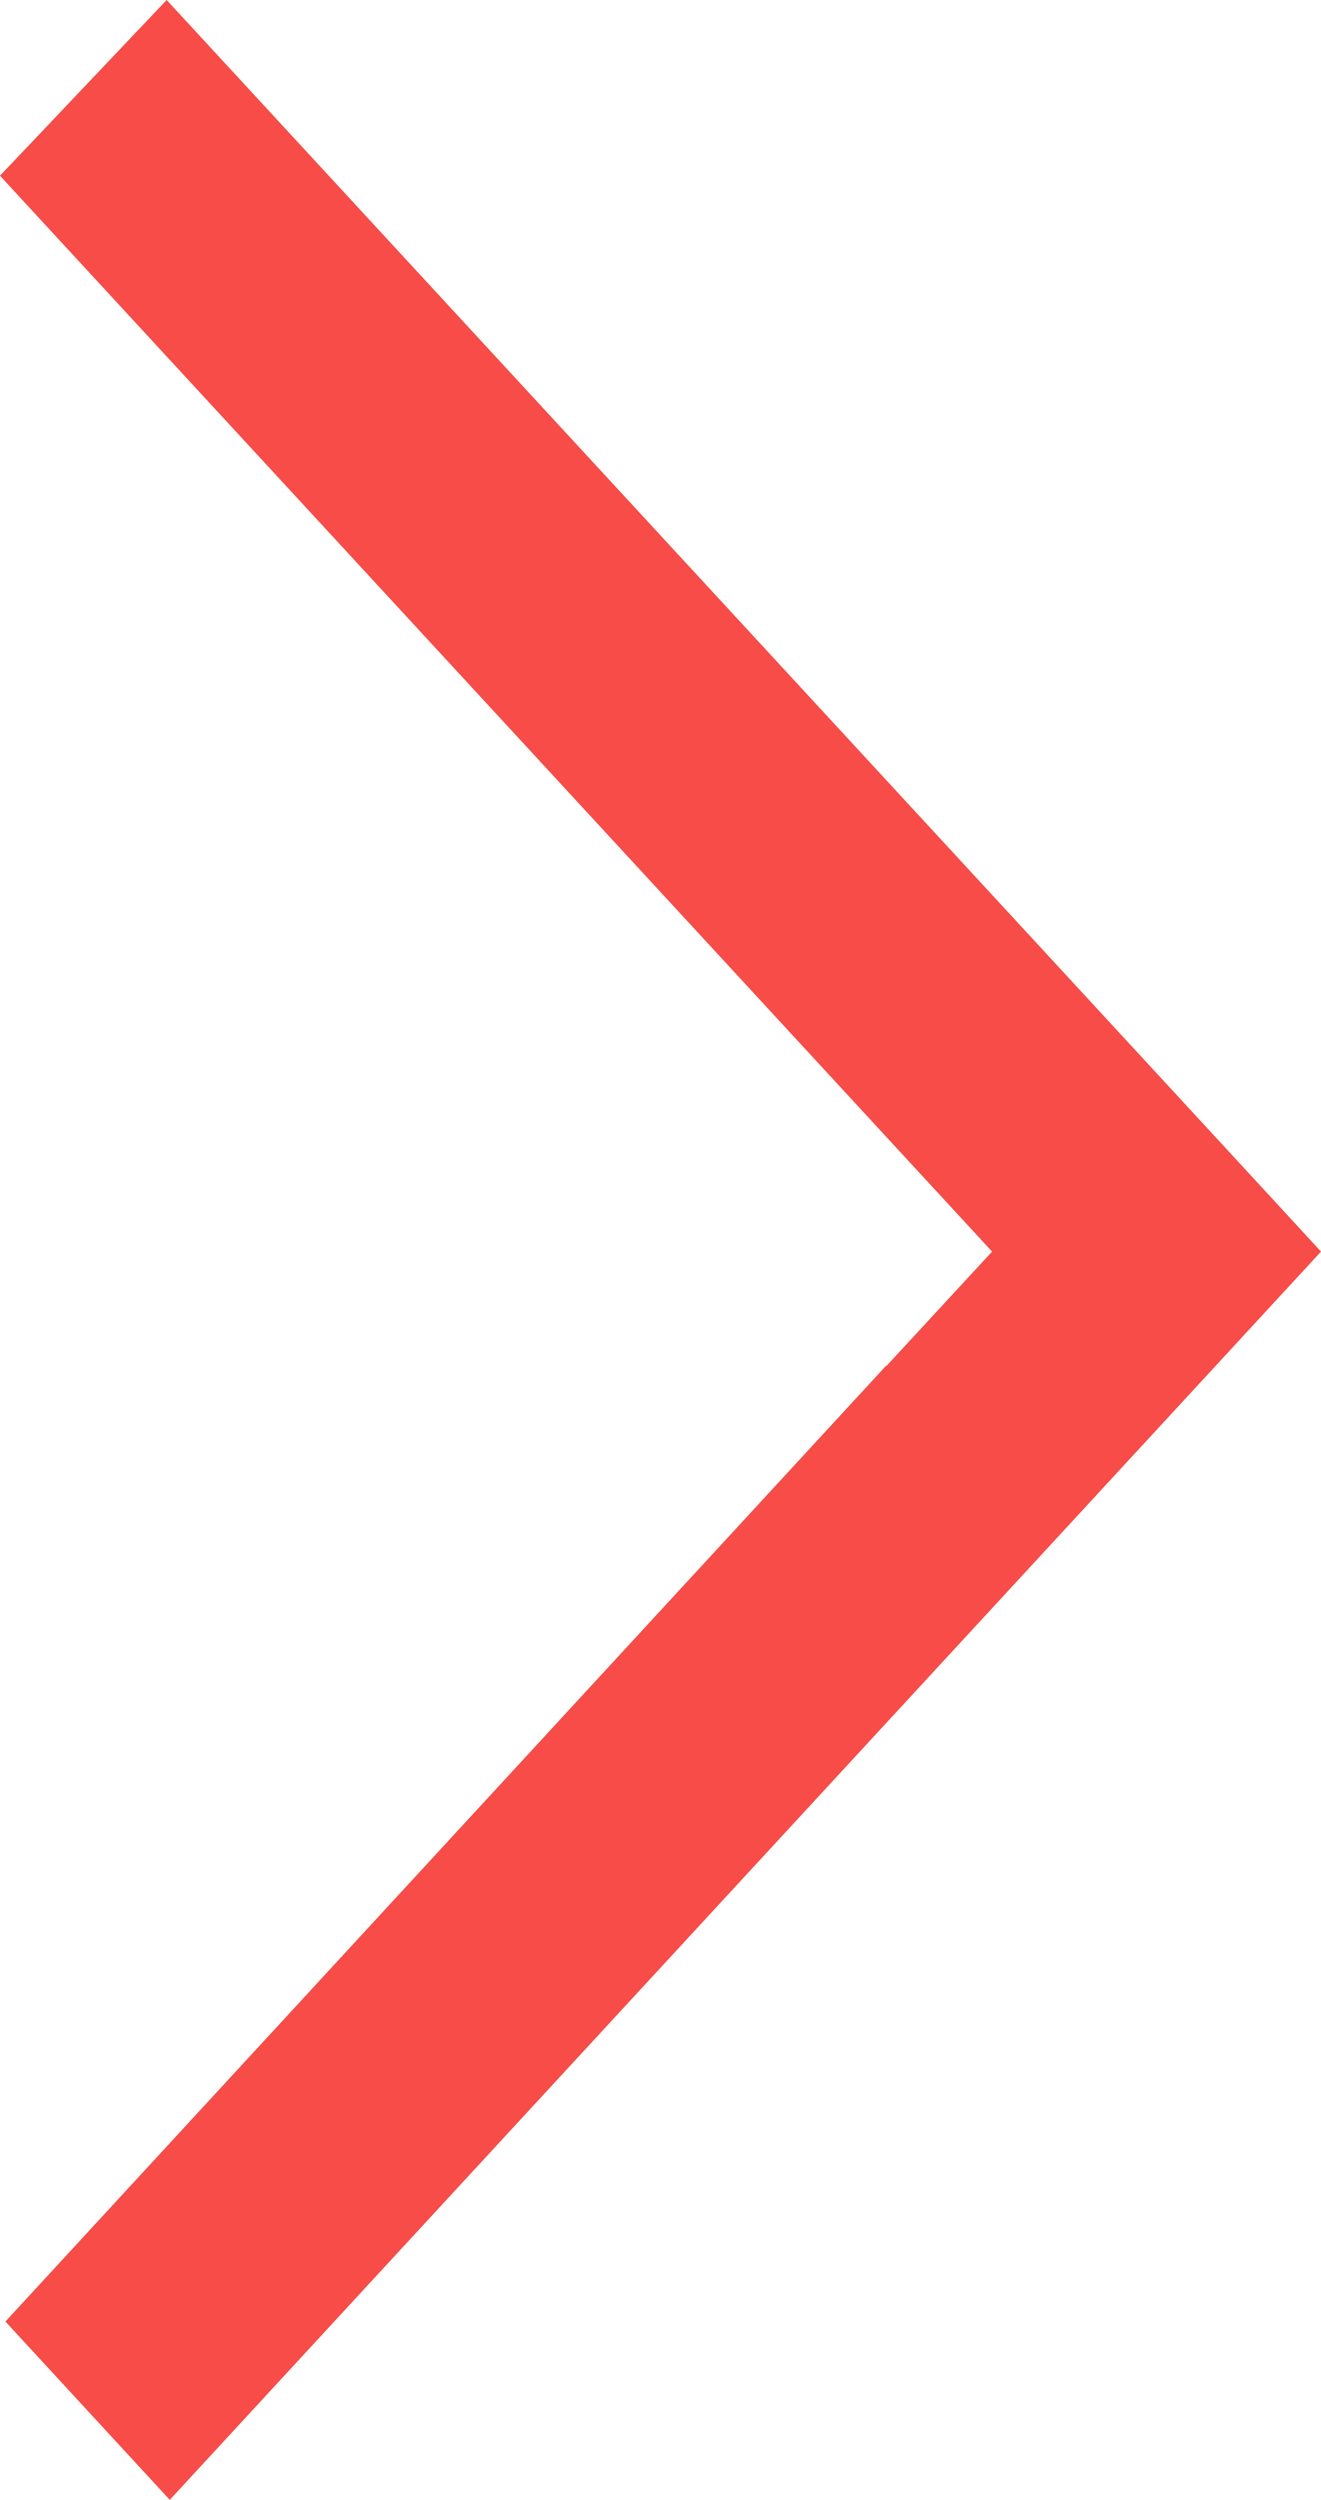
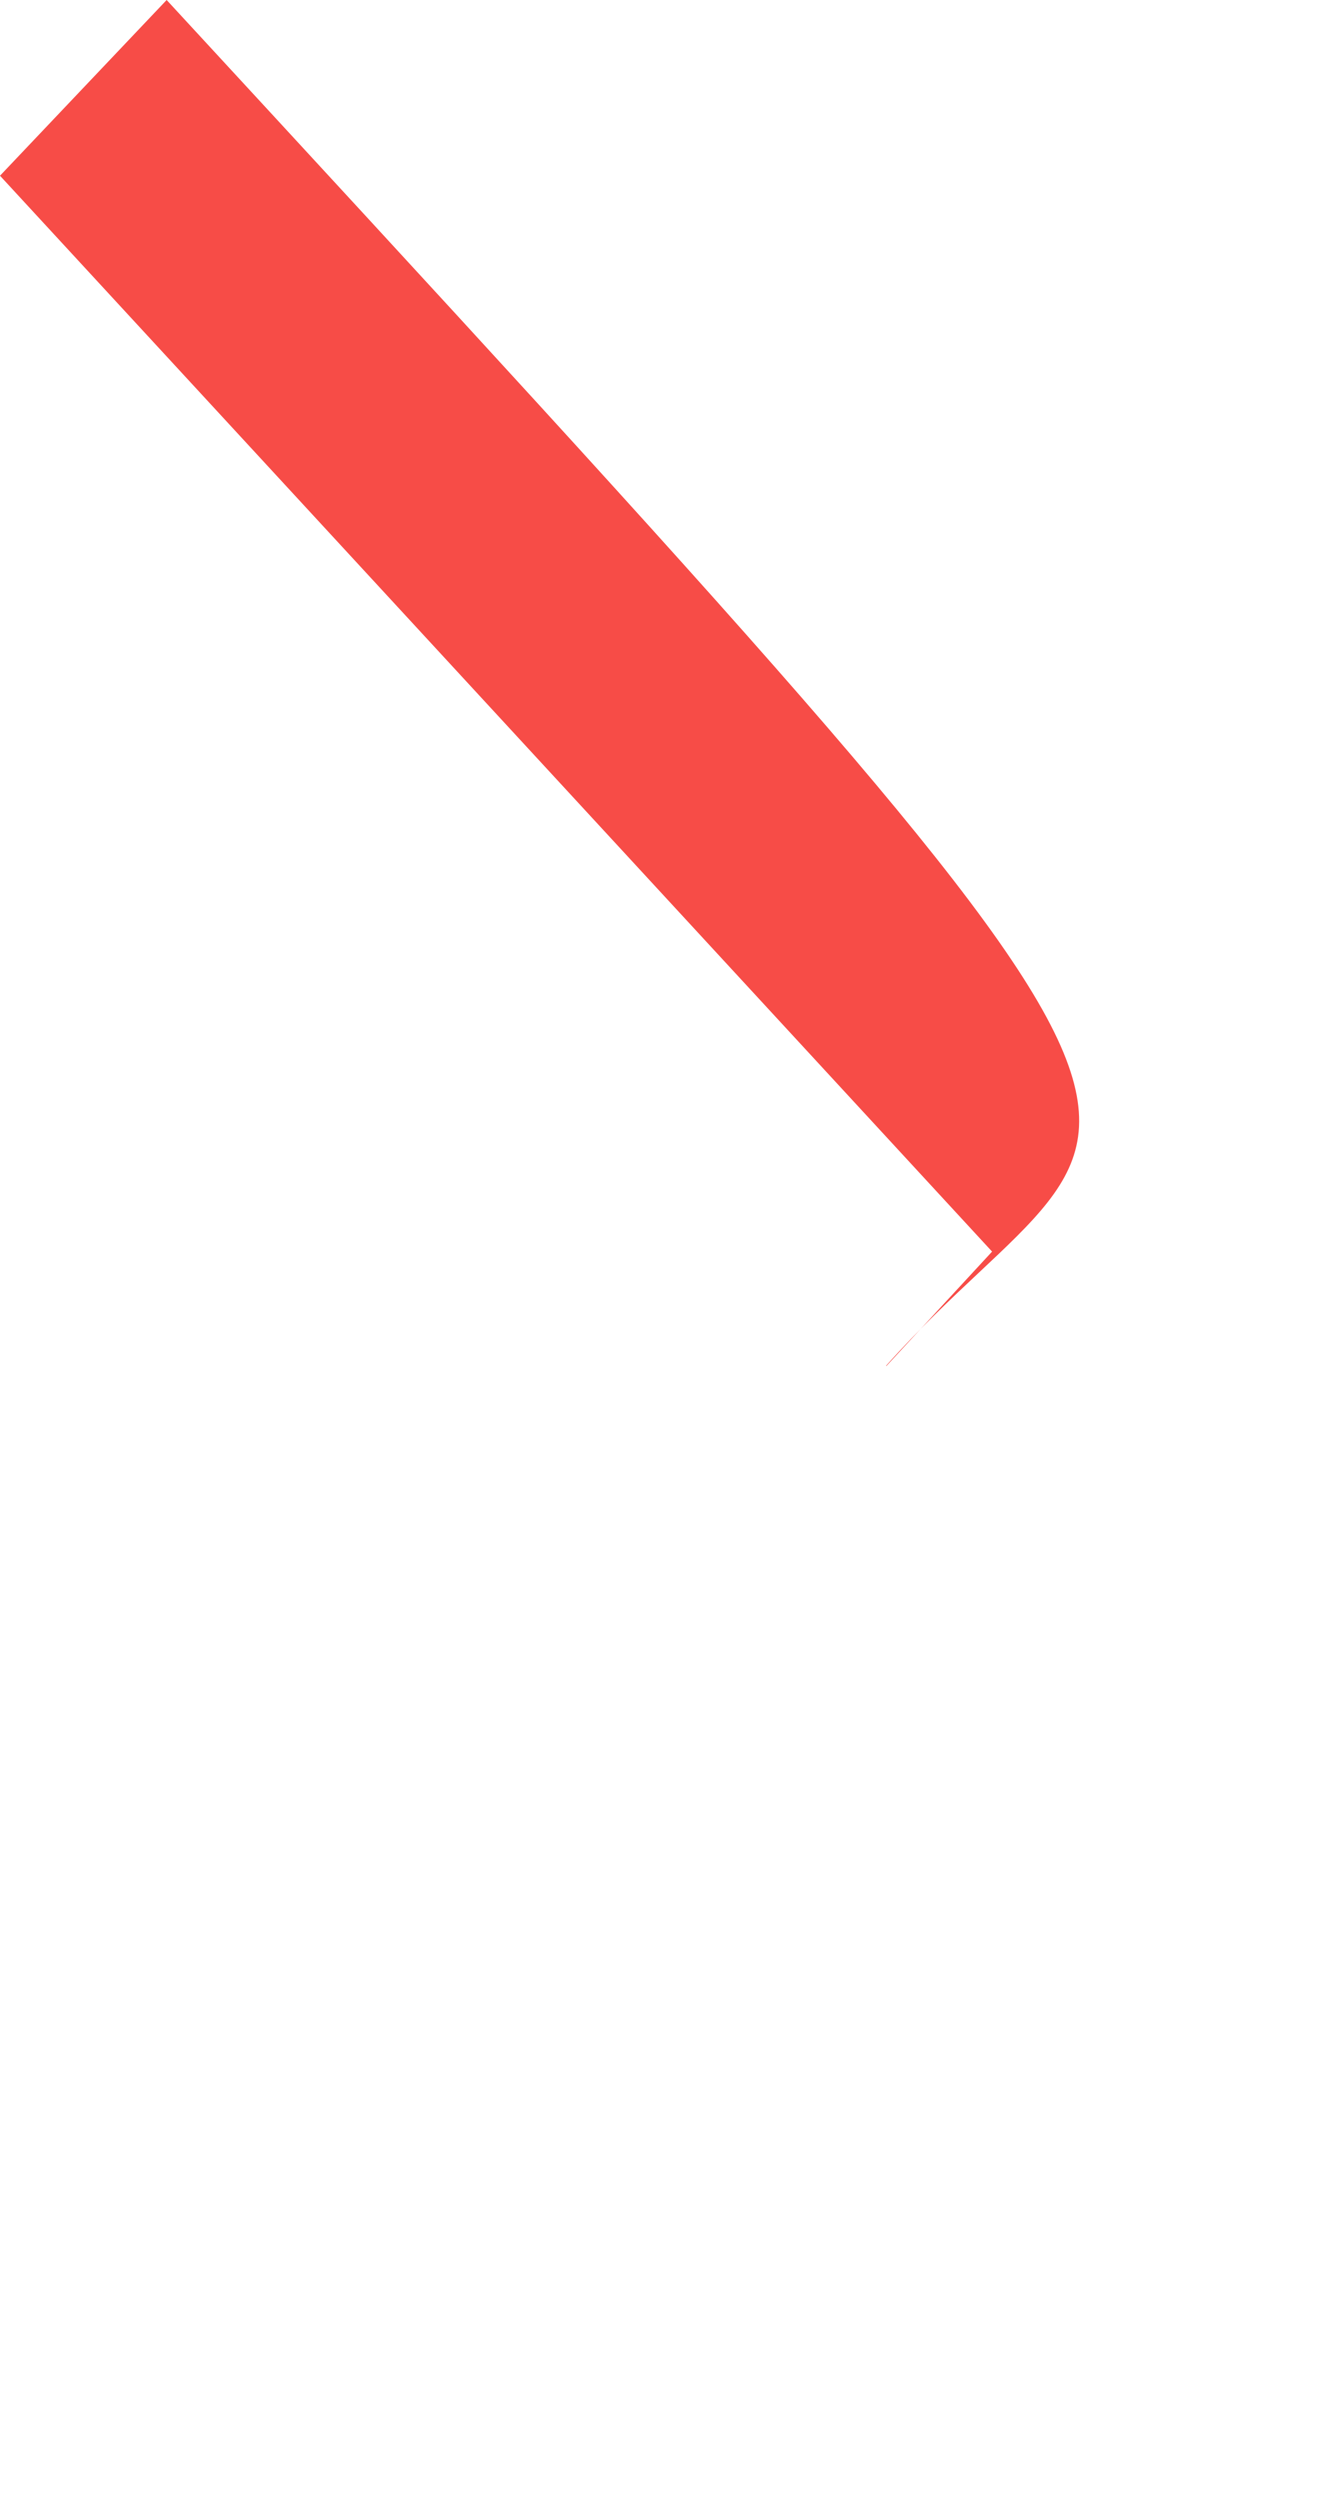
<svg xmlns="http://www.w3.org/2000/svg" width="12.683" height="24" viewBox="0 0 12.683 24">
  <g id="Group_637" data-name="Group 637" transform="translate(4124.996 -186.771) rotate(90)">
    <g id="Group_631" data-name="Group 631" transform="translate(210.771 4112.313) rotate(90)">
-       <path id="arrow_right" d="M1.6,0,0,1.687,9.525,12.016l-1.016,1.1,0-.006L.052,22.288,1.63,24,12.683,12.016C11.062,10.256,12.642,11.971,1.6,0Z" transform="translate(12.683 24) rotate(-180)" fill="#f74c47" />
+       <path id="arrow_right" d="M1.6,0,0,1.687,9.525,12.016l-1.016,1.1,0-.006C11.062,10.256,12.642,11.971,1.6,0Z" transform="translate(12.683 24) rotate(-180)" fill="#f74c47" />
    </g>
  </g>
</svg>